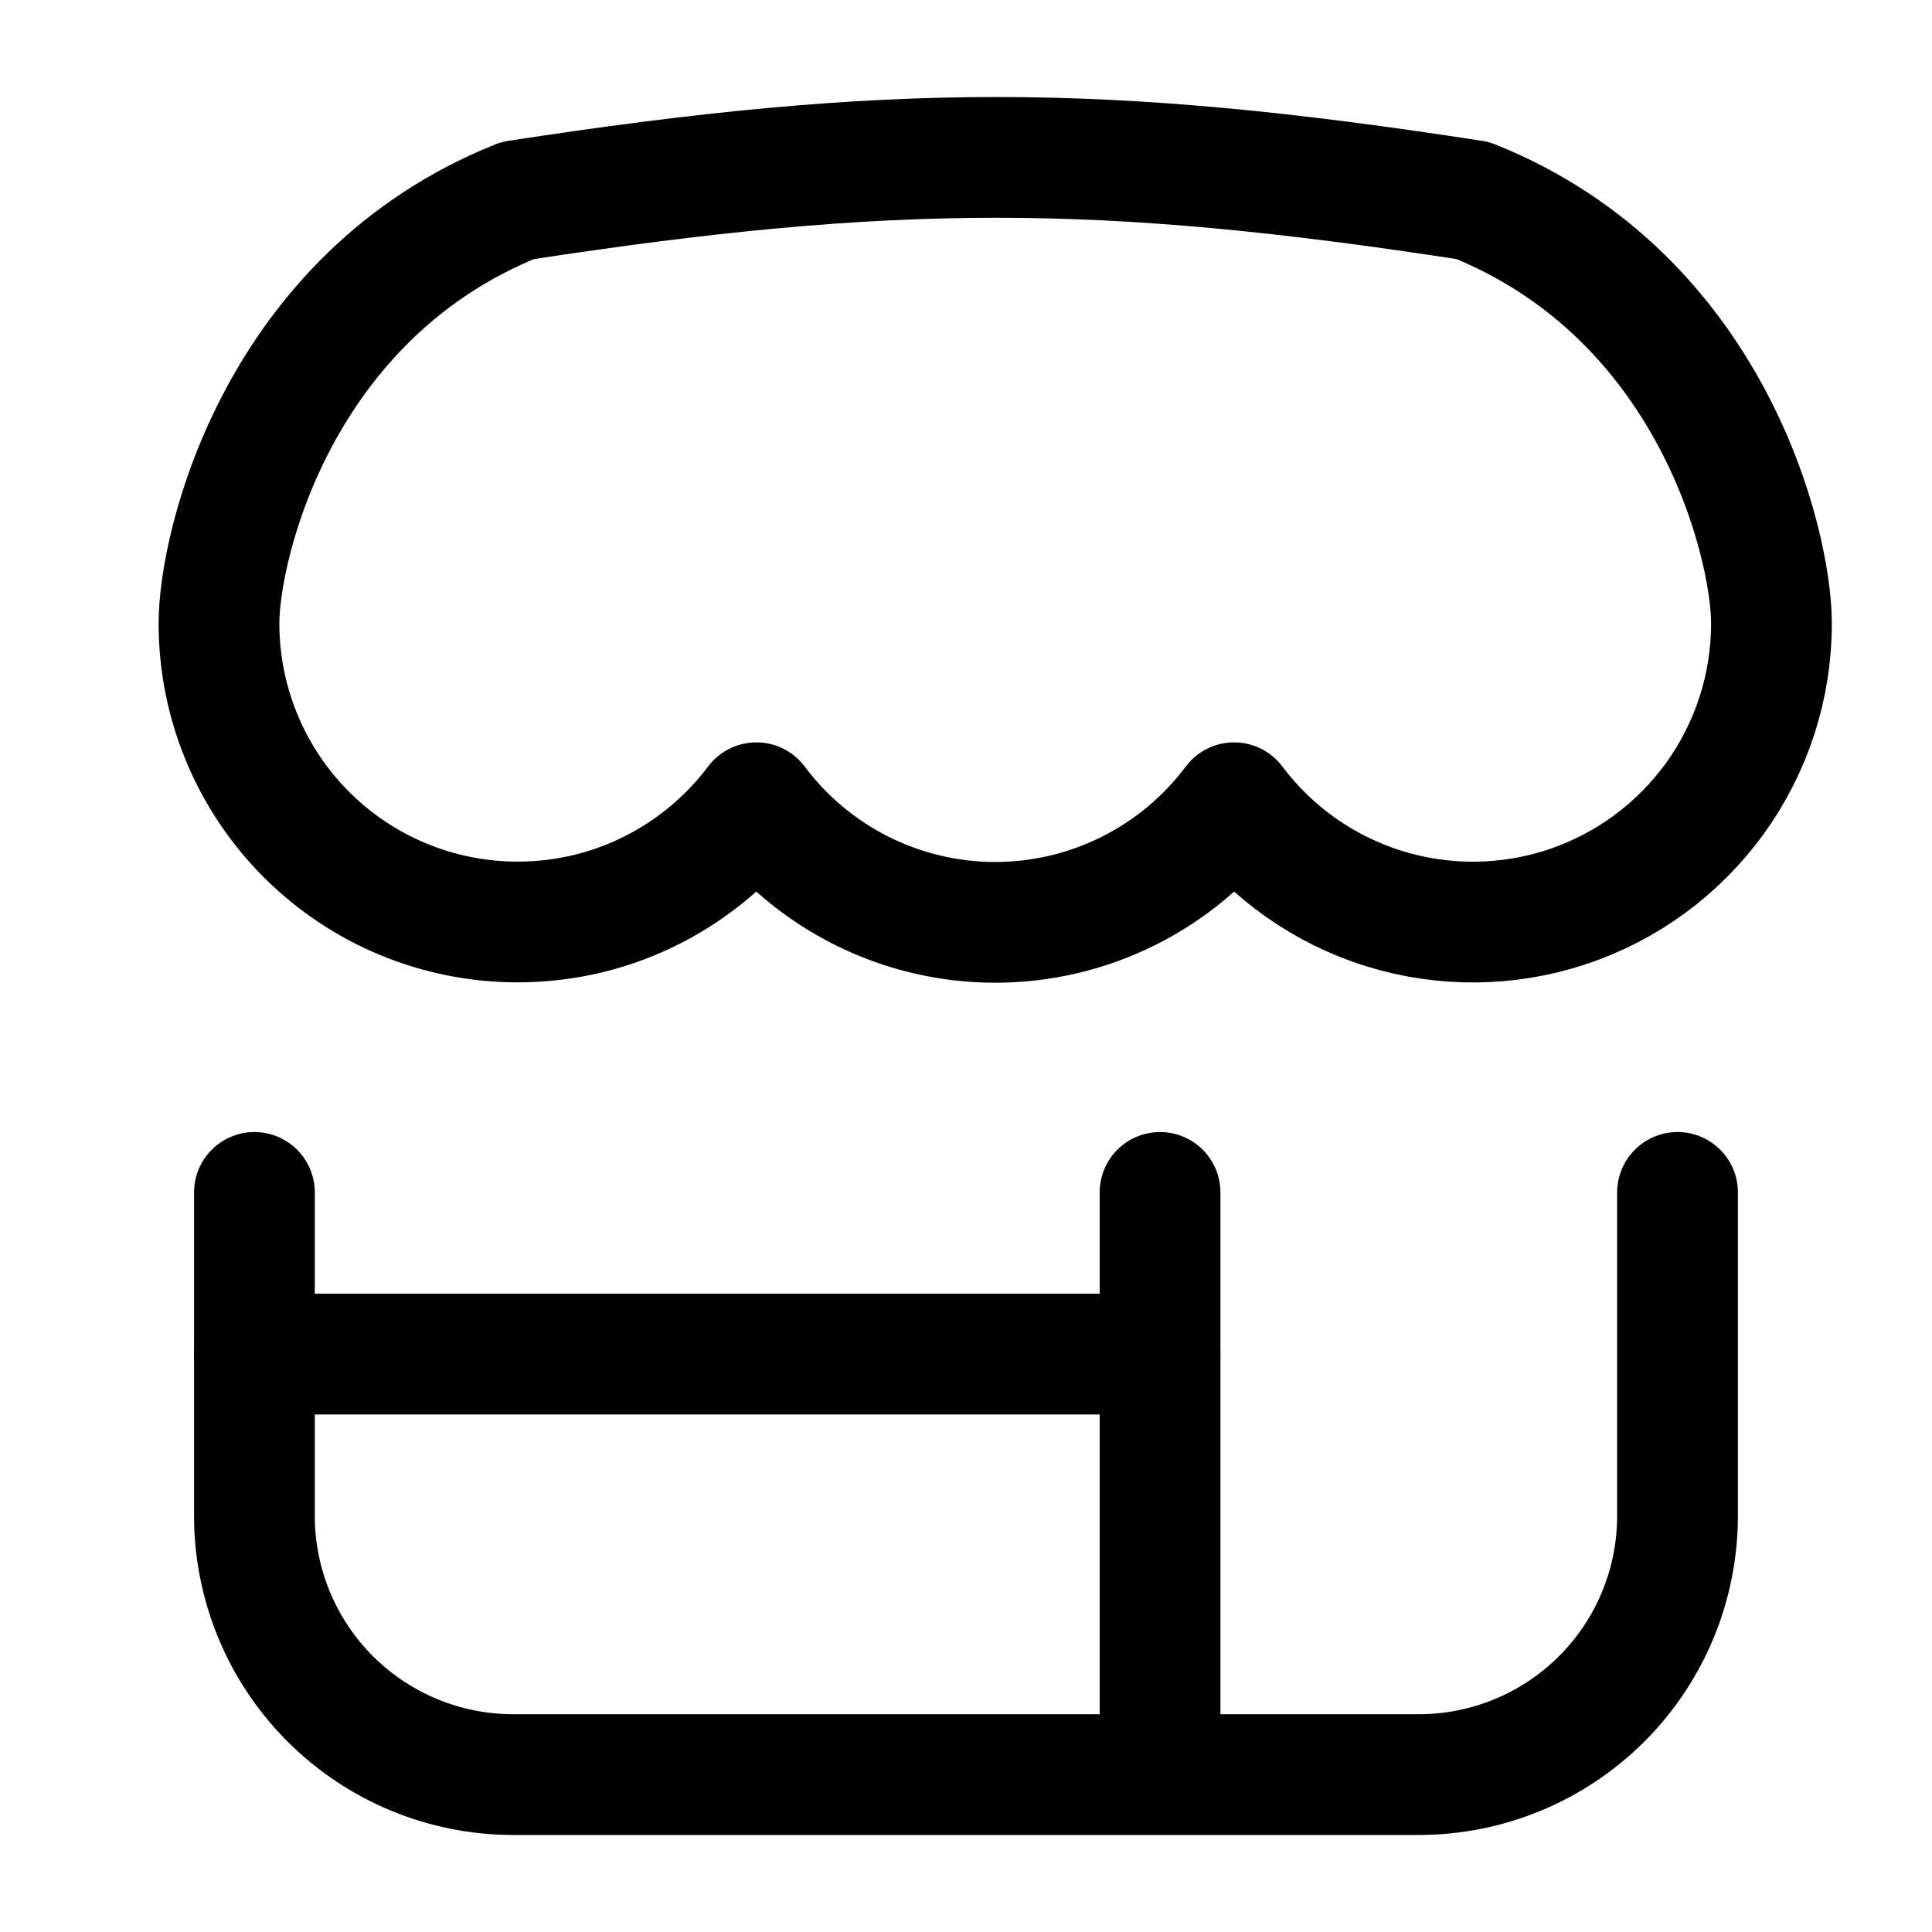
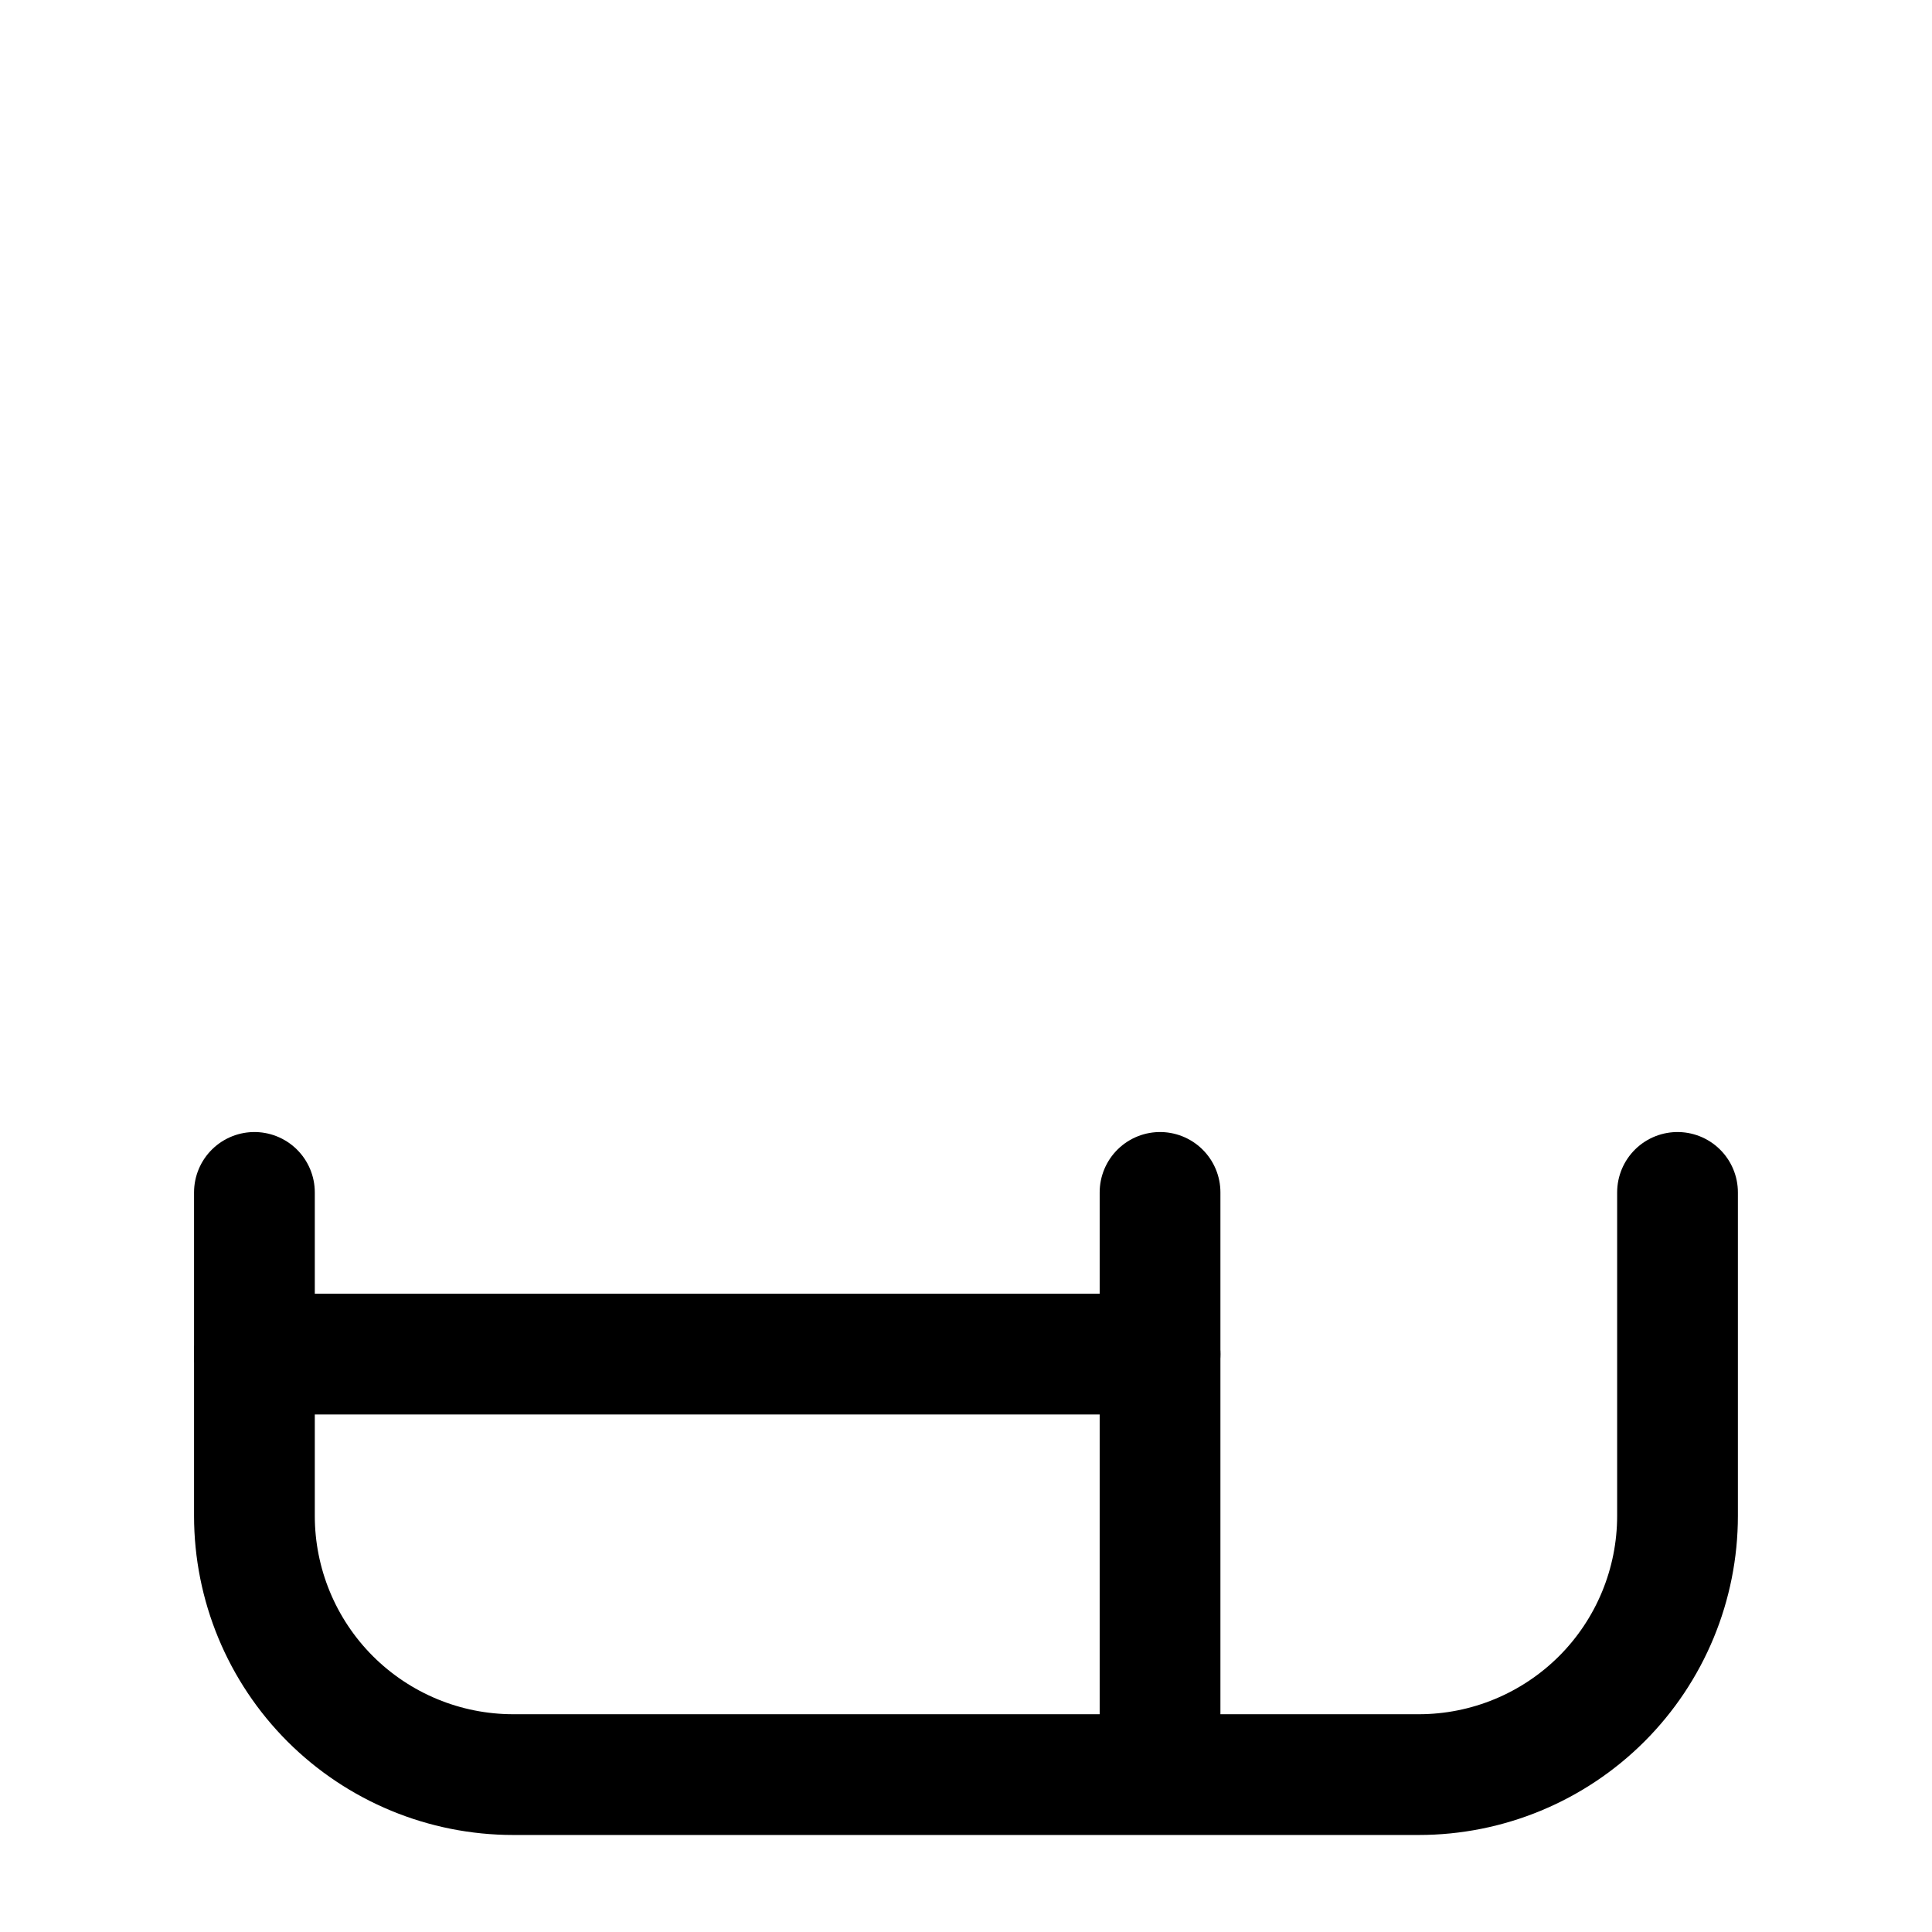
<svg xmlns="http://www.w3.org/2000/svg" width="32" height="32" viewBox="0 0 32 32" fill="none">
  <path d="M4.214 19.75V25.107C4.214 26.244 4.665 27.334 5.469 28.138C6.273 28.941 7.363 29.393 8.5 29.393H23.5C24.636 29.393 25.726 28.941 26.53 28.138C27.334 27.334 27.785 26.244 27.785 25.107V19.75" stroke="black" stroke-width="2" stroke-linecap="round" stroke-linejoin="round" />
  <path d="M19.214 19.75V29.369" stroke="black" stroke-width="2" stroke-linecap="round" stroke-linejoin="round" />
  <path d="M4.214 22.428H19.214" stroke="black" stroke-width="2" stroke-linecap="round" stroke-linejoin="round" />
-   <path d="M8.573 15.271C10.191 15.271 11.626 14.495 12.528 13.296C12.988 13.911 13.585 14.41 14.272 14.754C14.959 15.098 15.716 15.277 16.484 15.277C17.252 15.277 18.009 15.098 18.696 14.754C19.383 14.41 19.98 13.911 20.44 13.296C21.063 14.126 21.931 14.739 22.922 15.048C23.912 15.357 24.975 15.347 25.96 15.019C26.944 14.691 27.801 14.061 28.408 13.219C29.015 12.377 29.341 11.366 29.341 10.328C29.341 9.008 28.353 4.906 24.395 3.321C18.258 2.373 14.796 2.365 8.573 3.321C4.617 4.906 3.627 9.008 3.627 10.328C3.628 11.639 4.149 12.896 5.076 13.823C6.004 14.751 7.261 15.271 8.573 15.271Z" stroke="black" stroke-width="2" stroke-linecap="round" stroke-linejoin="round" />
</svg>